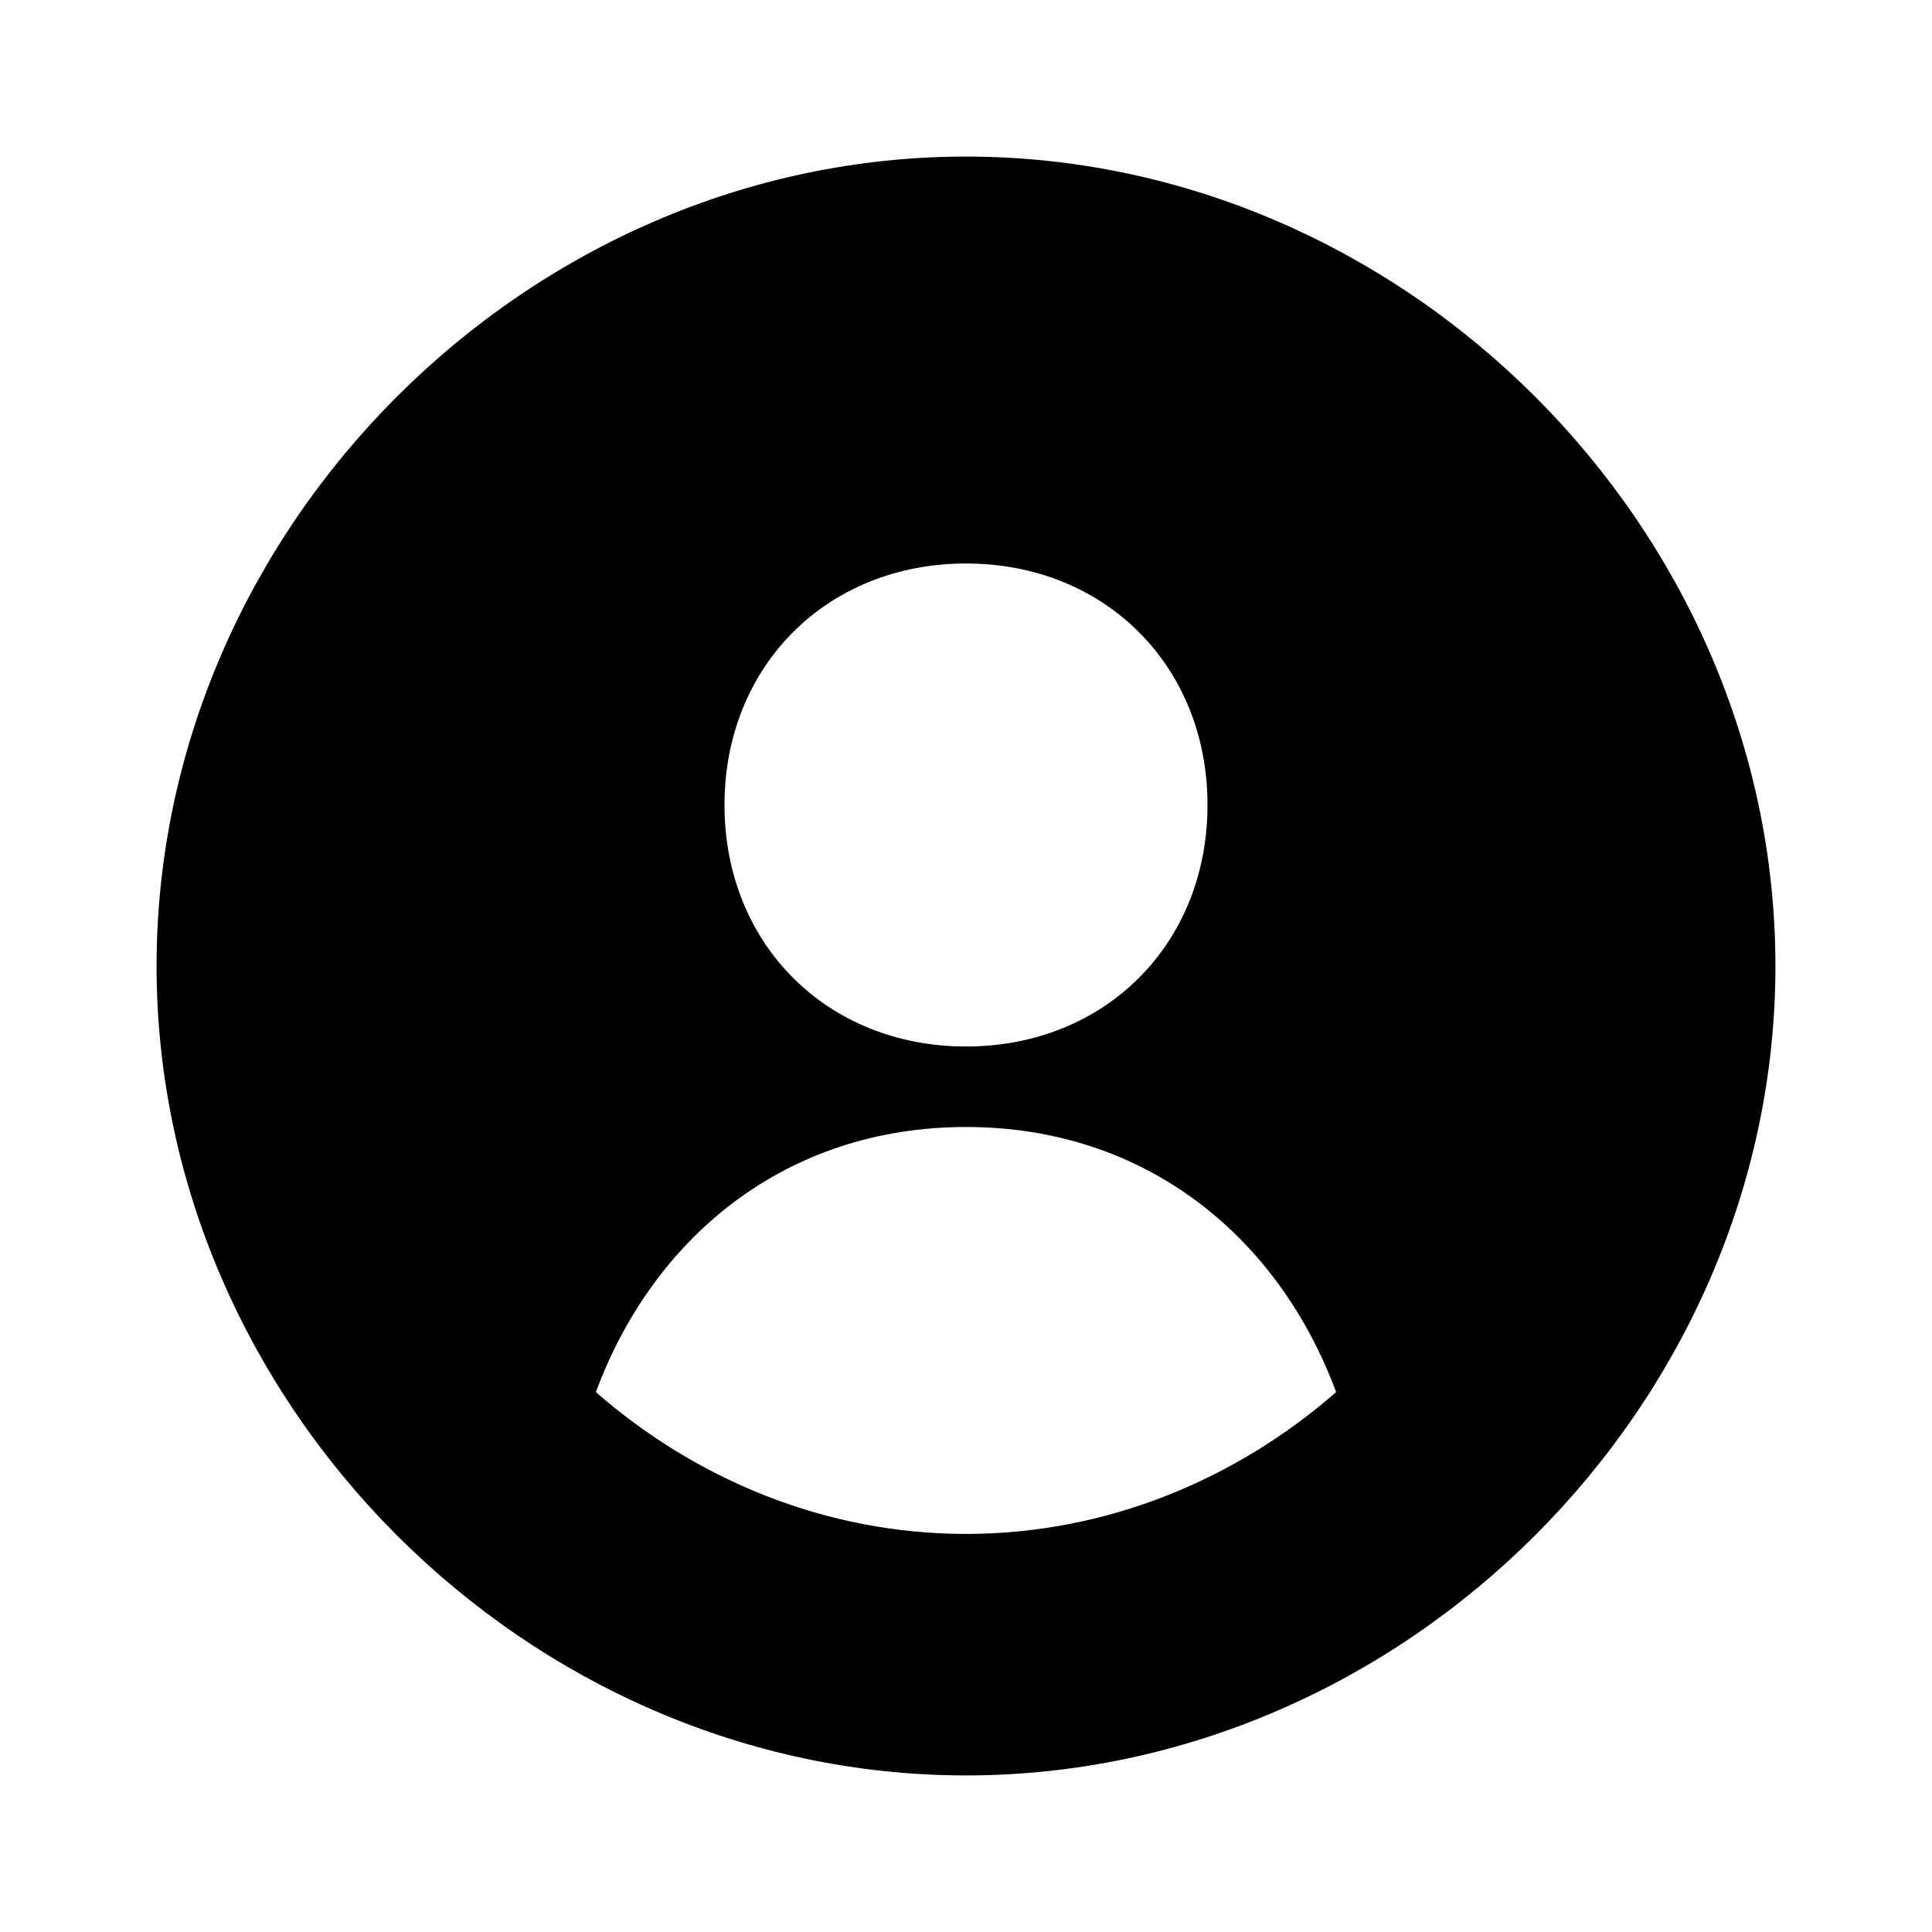
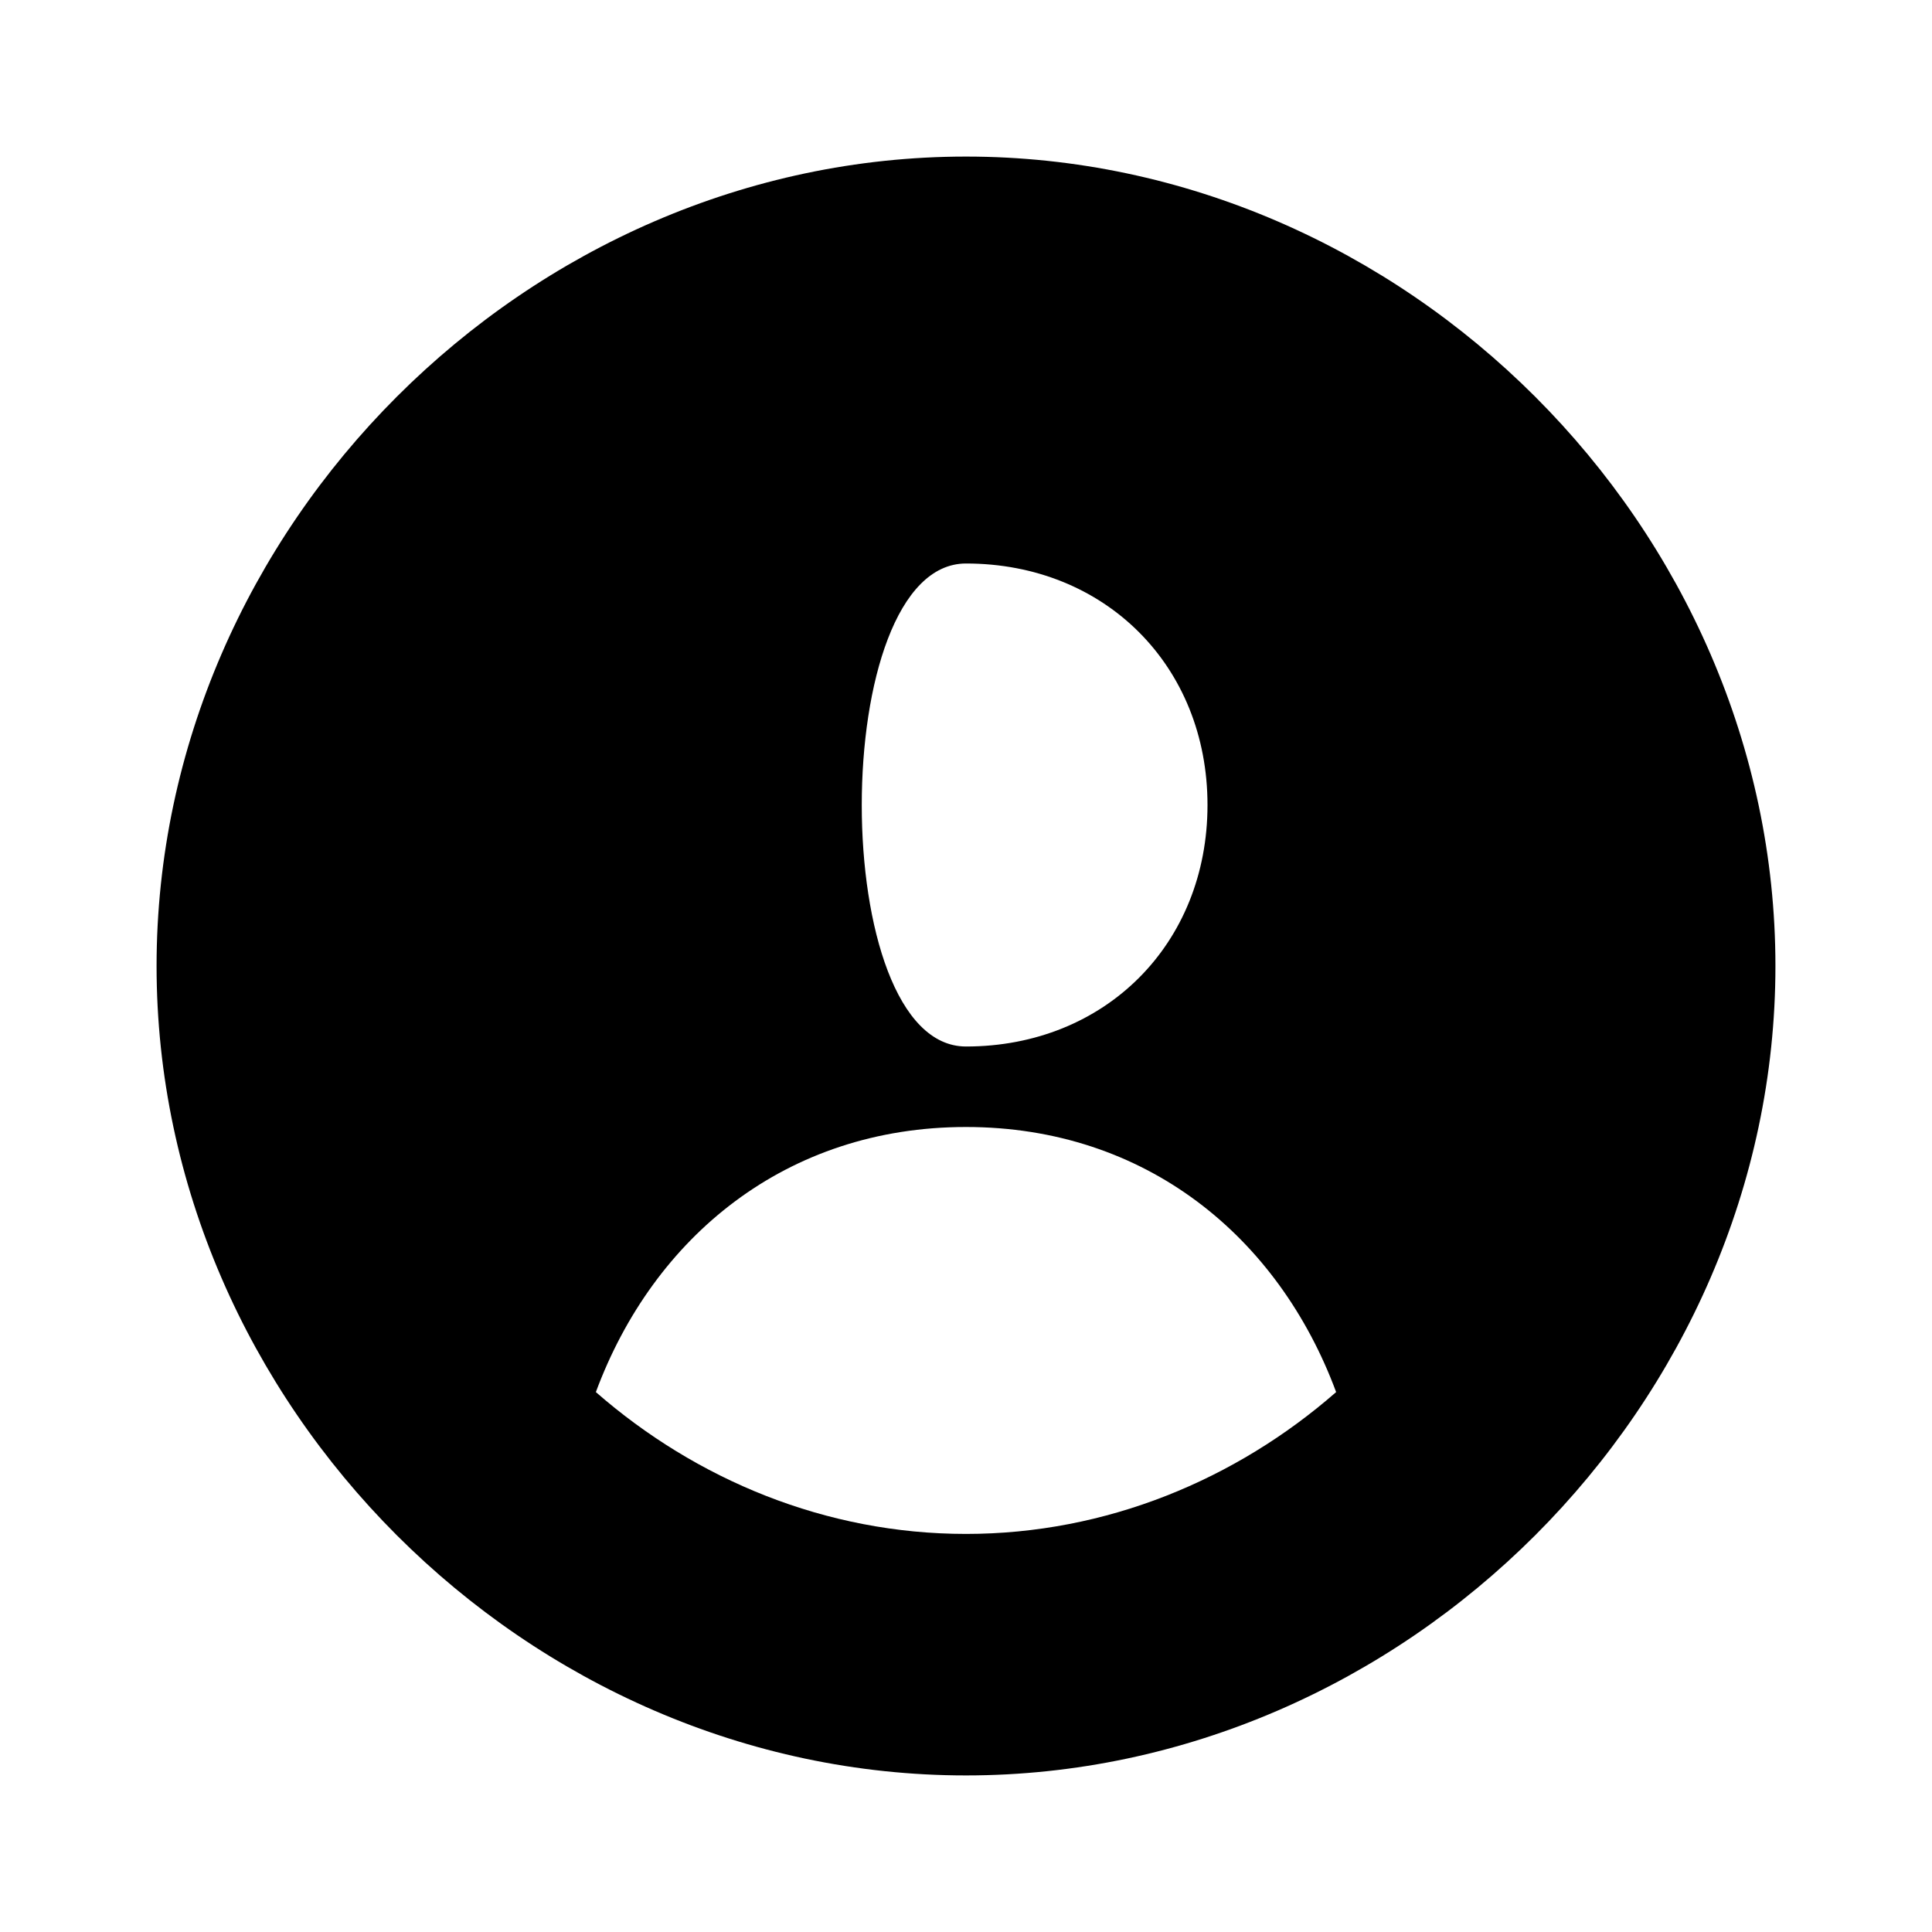
<svg xmlns="http://www.w3.org/2000/svg" width="24" height="24" viewBox="0 0 24 24">
-   <path d="M12,1.945C6.55,1.945,1.945,6.55,1.945,12S6.55,22.055,12,22.055S22.055,17.45,22.055,12S17.45,1.945,12,1.945z M12,7 c1.727,0,3,1.272,3,3s-1.273,3-3,3c-1.726,0-3-1.272-3-3S10.274,7,12,7z M12,14c2.234,0,3.883,1.365,4.598,3.293 c-1.246,1.089-2.858,1.762-4.598,1.762s-3.352-0.673-4.598-1.762C8.117,15.364,9.766,14,12,14z" />
+   <path d="M12,1.945C6.55,1.945,1.945,6.55,1.945,12S6.55,22.055,12,22.055S22.055,17.45,22.055,12S17.45,1.945,12,1.945z M12,7 c1.727,0,3,1.272,3,3s-1.273,3-3,3S10.274,7,12,7z M12,14c2.234,0,3.883,1.365,4.598,3.293 c-1.246,1.089-2.858,1.762-4.598,1.762s-3.352-0.673-4.598-1.762C8.117,15.364,9.766,14,12,14z" />
</svg>